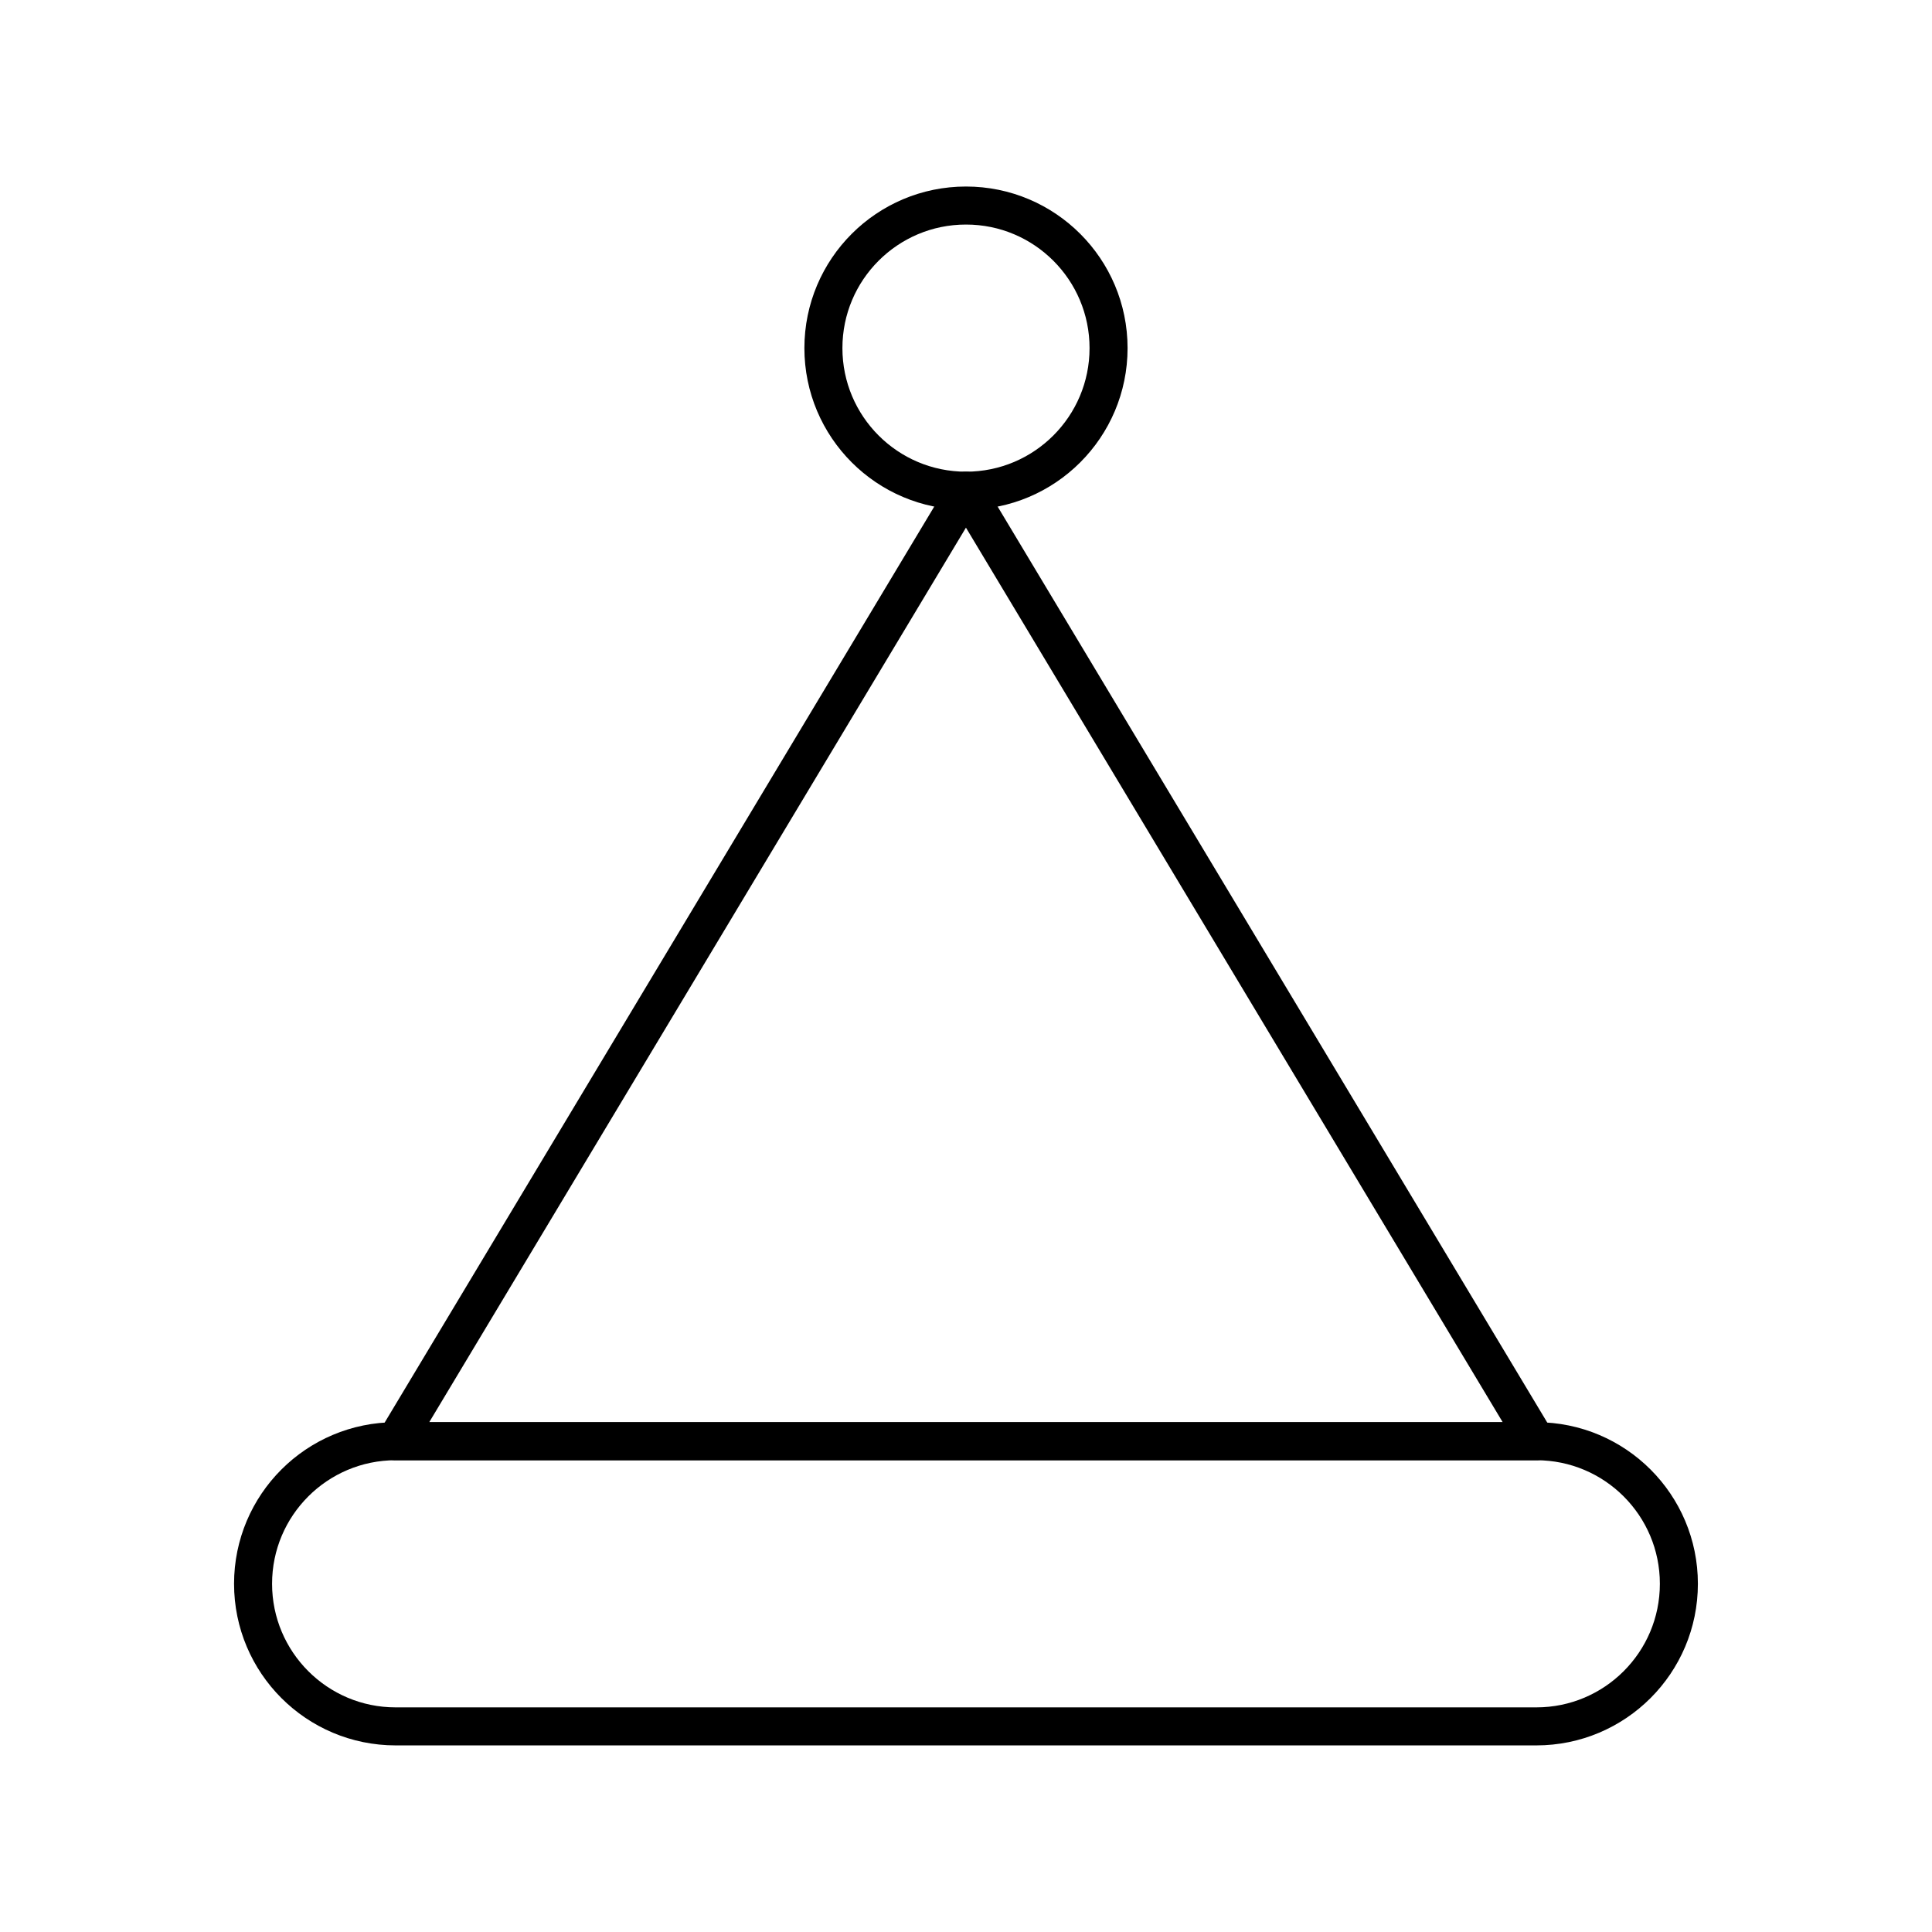
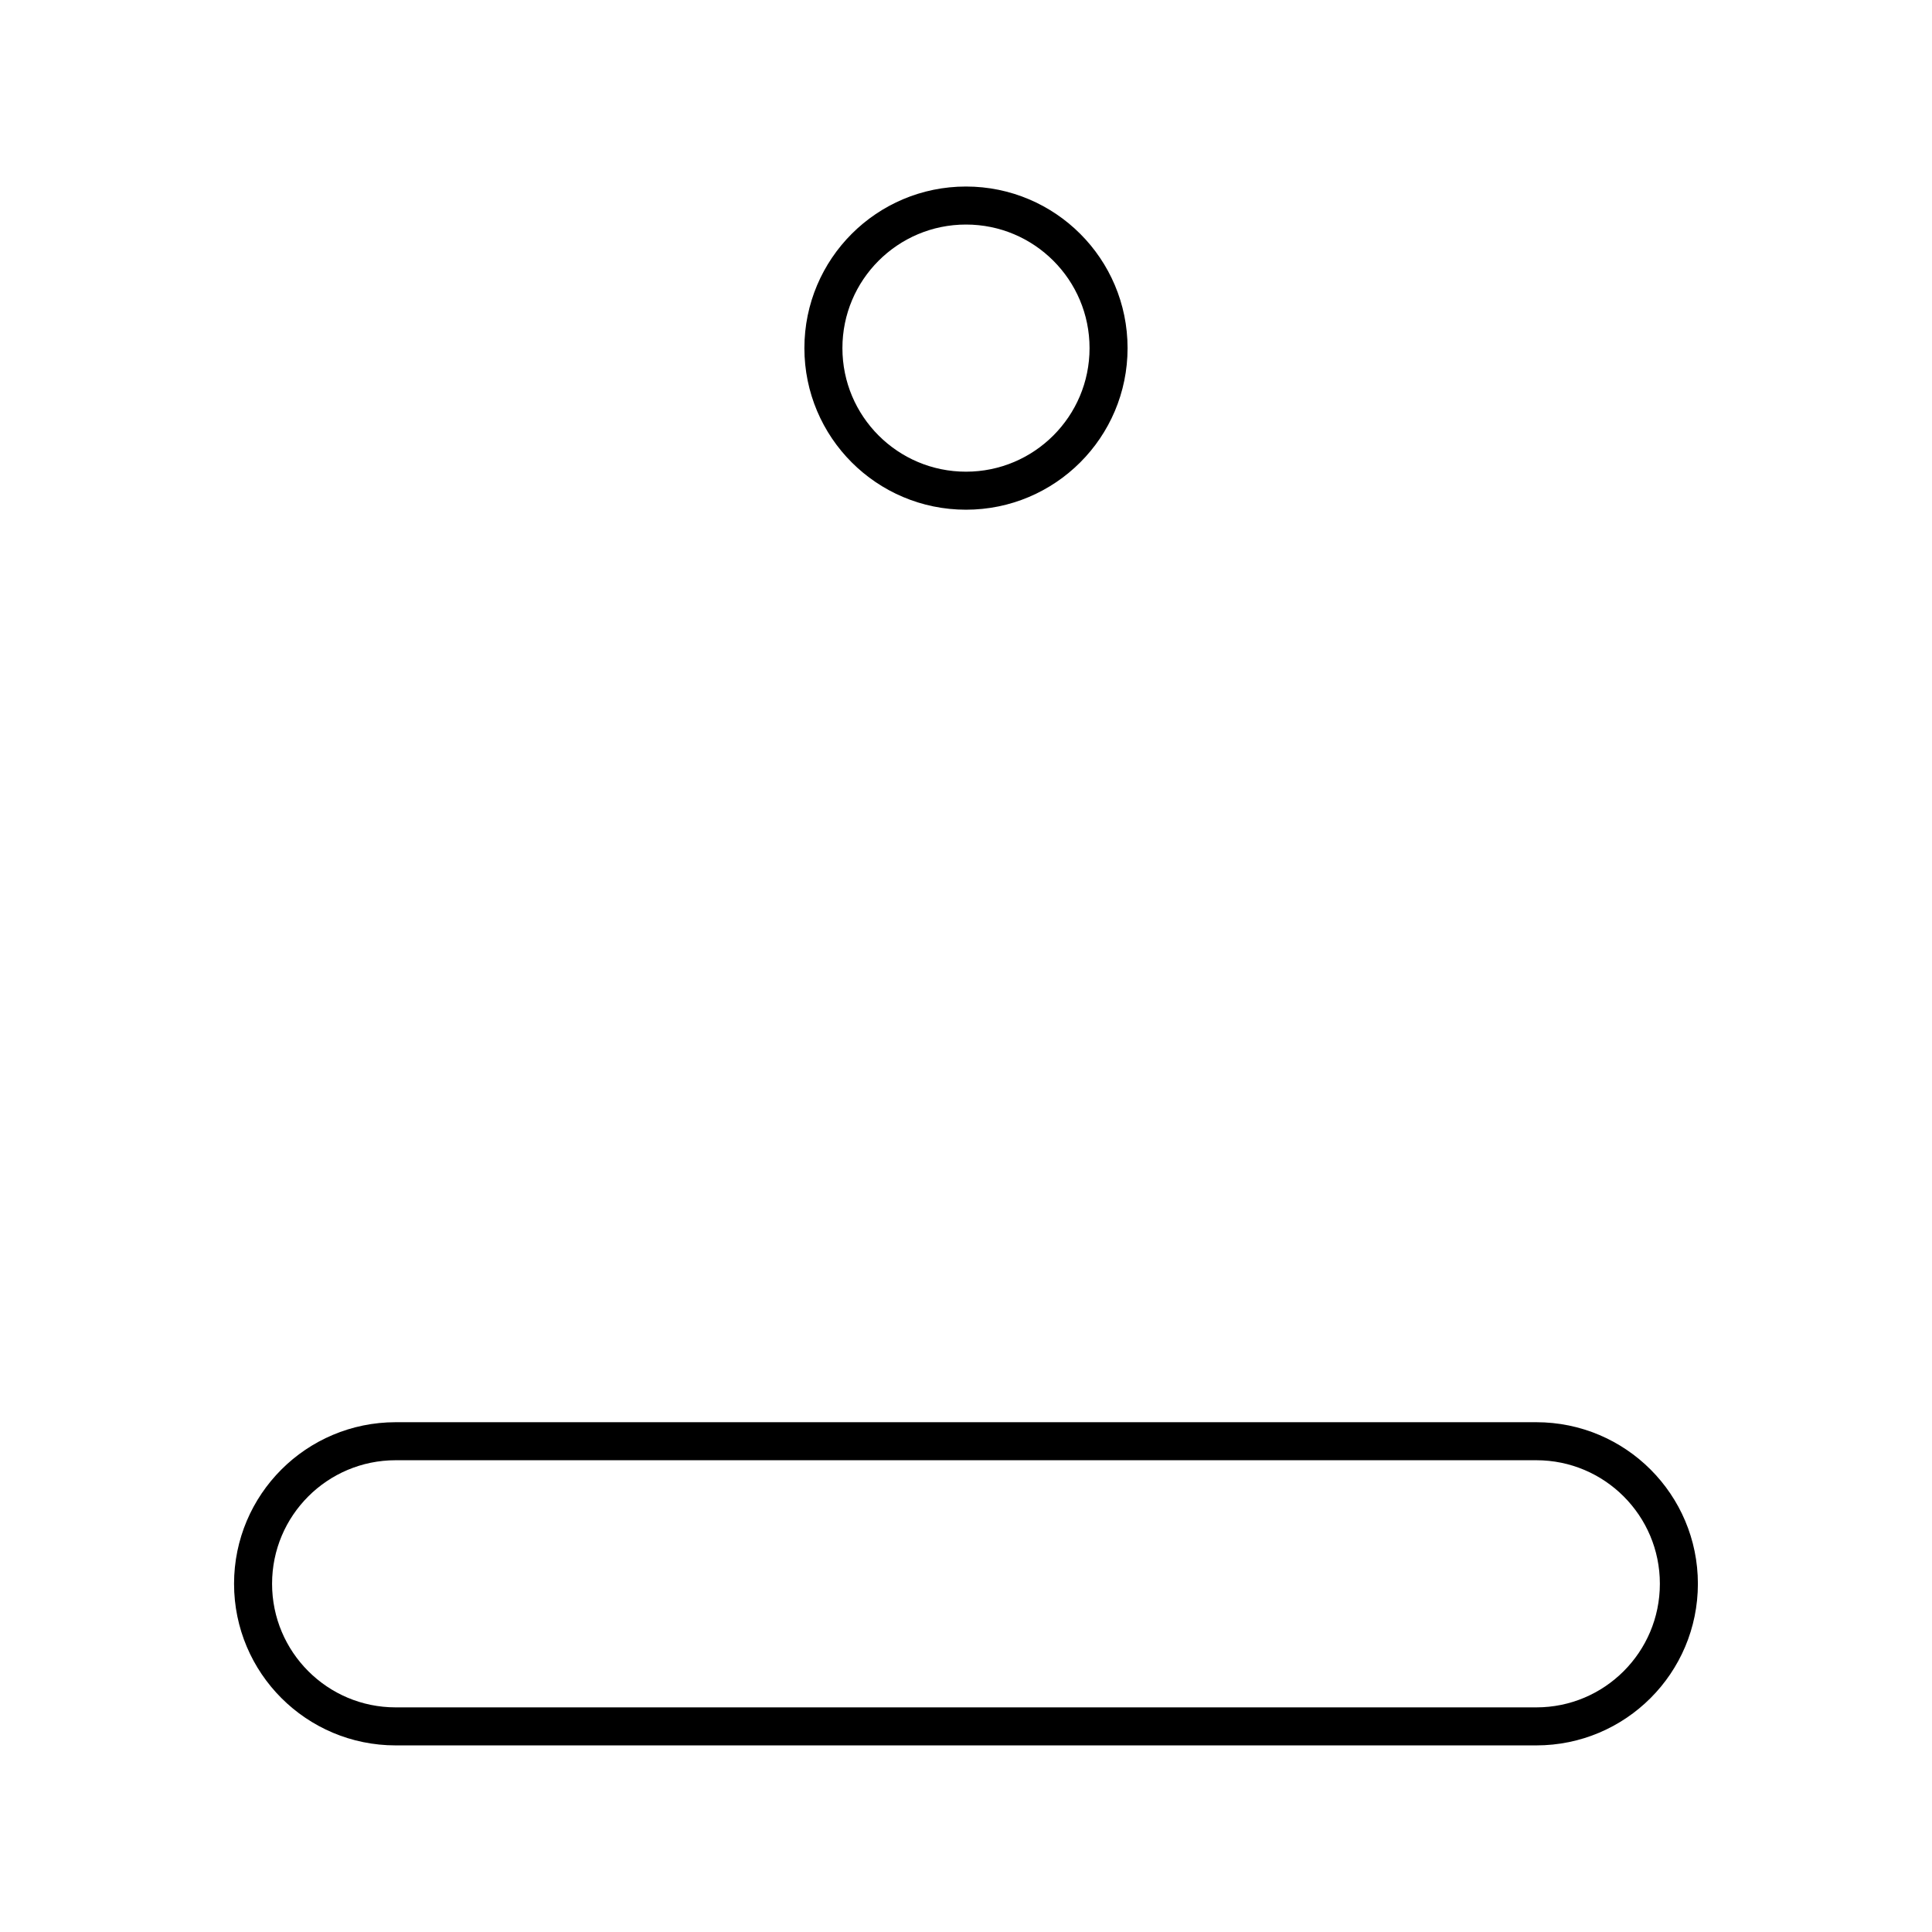
<svg xmlns="http://www.w3.org/2000/svg" width="800px" height="800px" version="1.1" viewBox="144 144 512 512">
  <g fill="none" stroke="#000000" stroke-linecap="round" stroke-linejoin="round" stroke-miterlimit="10" stroke-width="2">
    <path transform="matrix(5.038 0 0 5.038 148.09 148.09)" d="m57.501 17.5c0 4.142-3.358 7.5-7.5 7.5-4.142 0-7.5-3.358-7.5-7.5 0-4.143 3.358-7.5 7.5-7.5 4.142 0 7.5 3.357 7.5 7.5" />
    <path transform="matrix(5.038 0 0 5.038 148.09 148.09)" d="m80 75h-59.998c-4.143 0-7.502 3.357-7.502 7.498 7.76e-4 4.145 3.36 7.502 7.501 7.502h60c4.143 0 7.5-3.357 7.5-7.502 0-4.141-3.357-7.498-7.5-7.498z" />
-     <path transform="matrix(5.038 0 0 5.038 148.09 148.09)" d="m49.999 25-29.999 50h60z" />
  </g>
</svg>